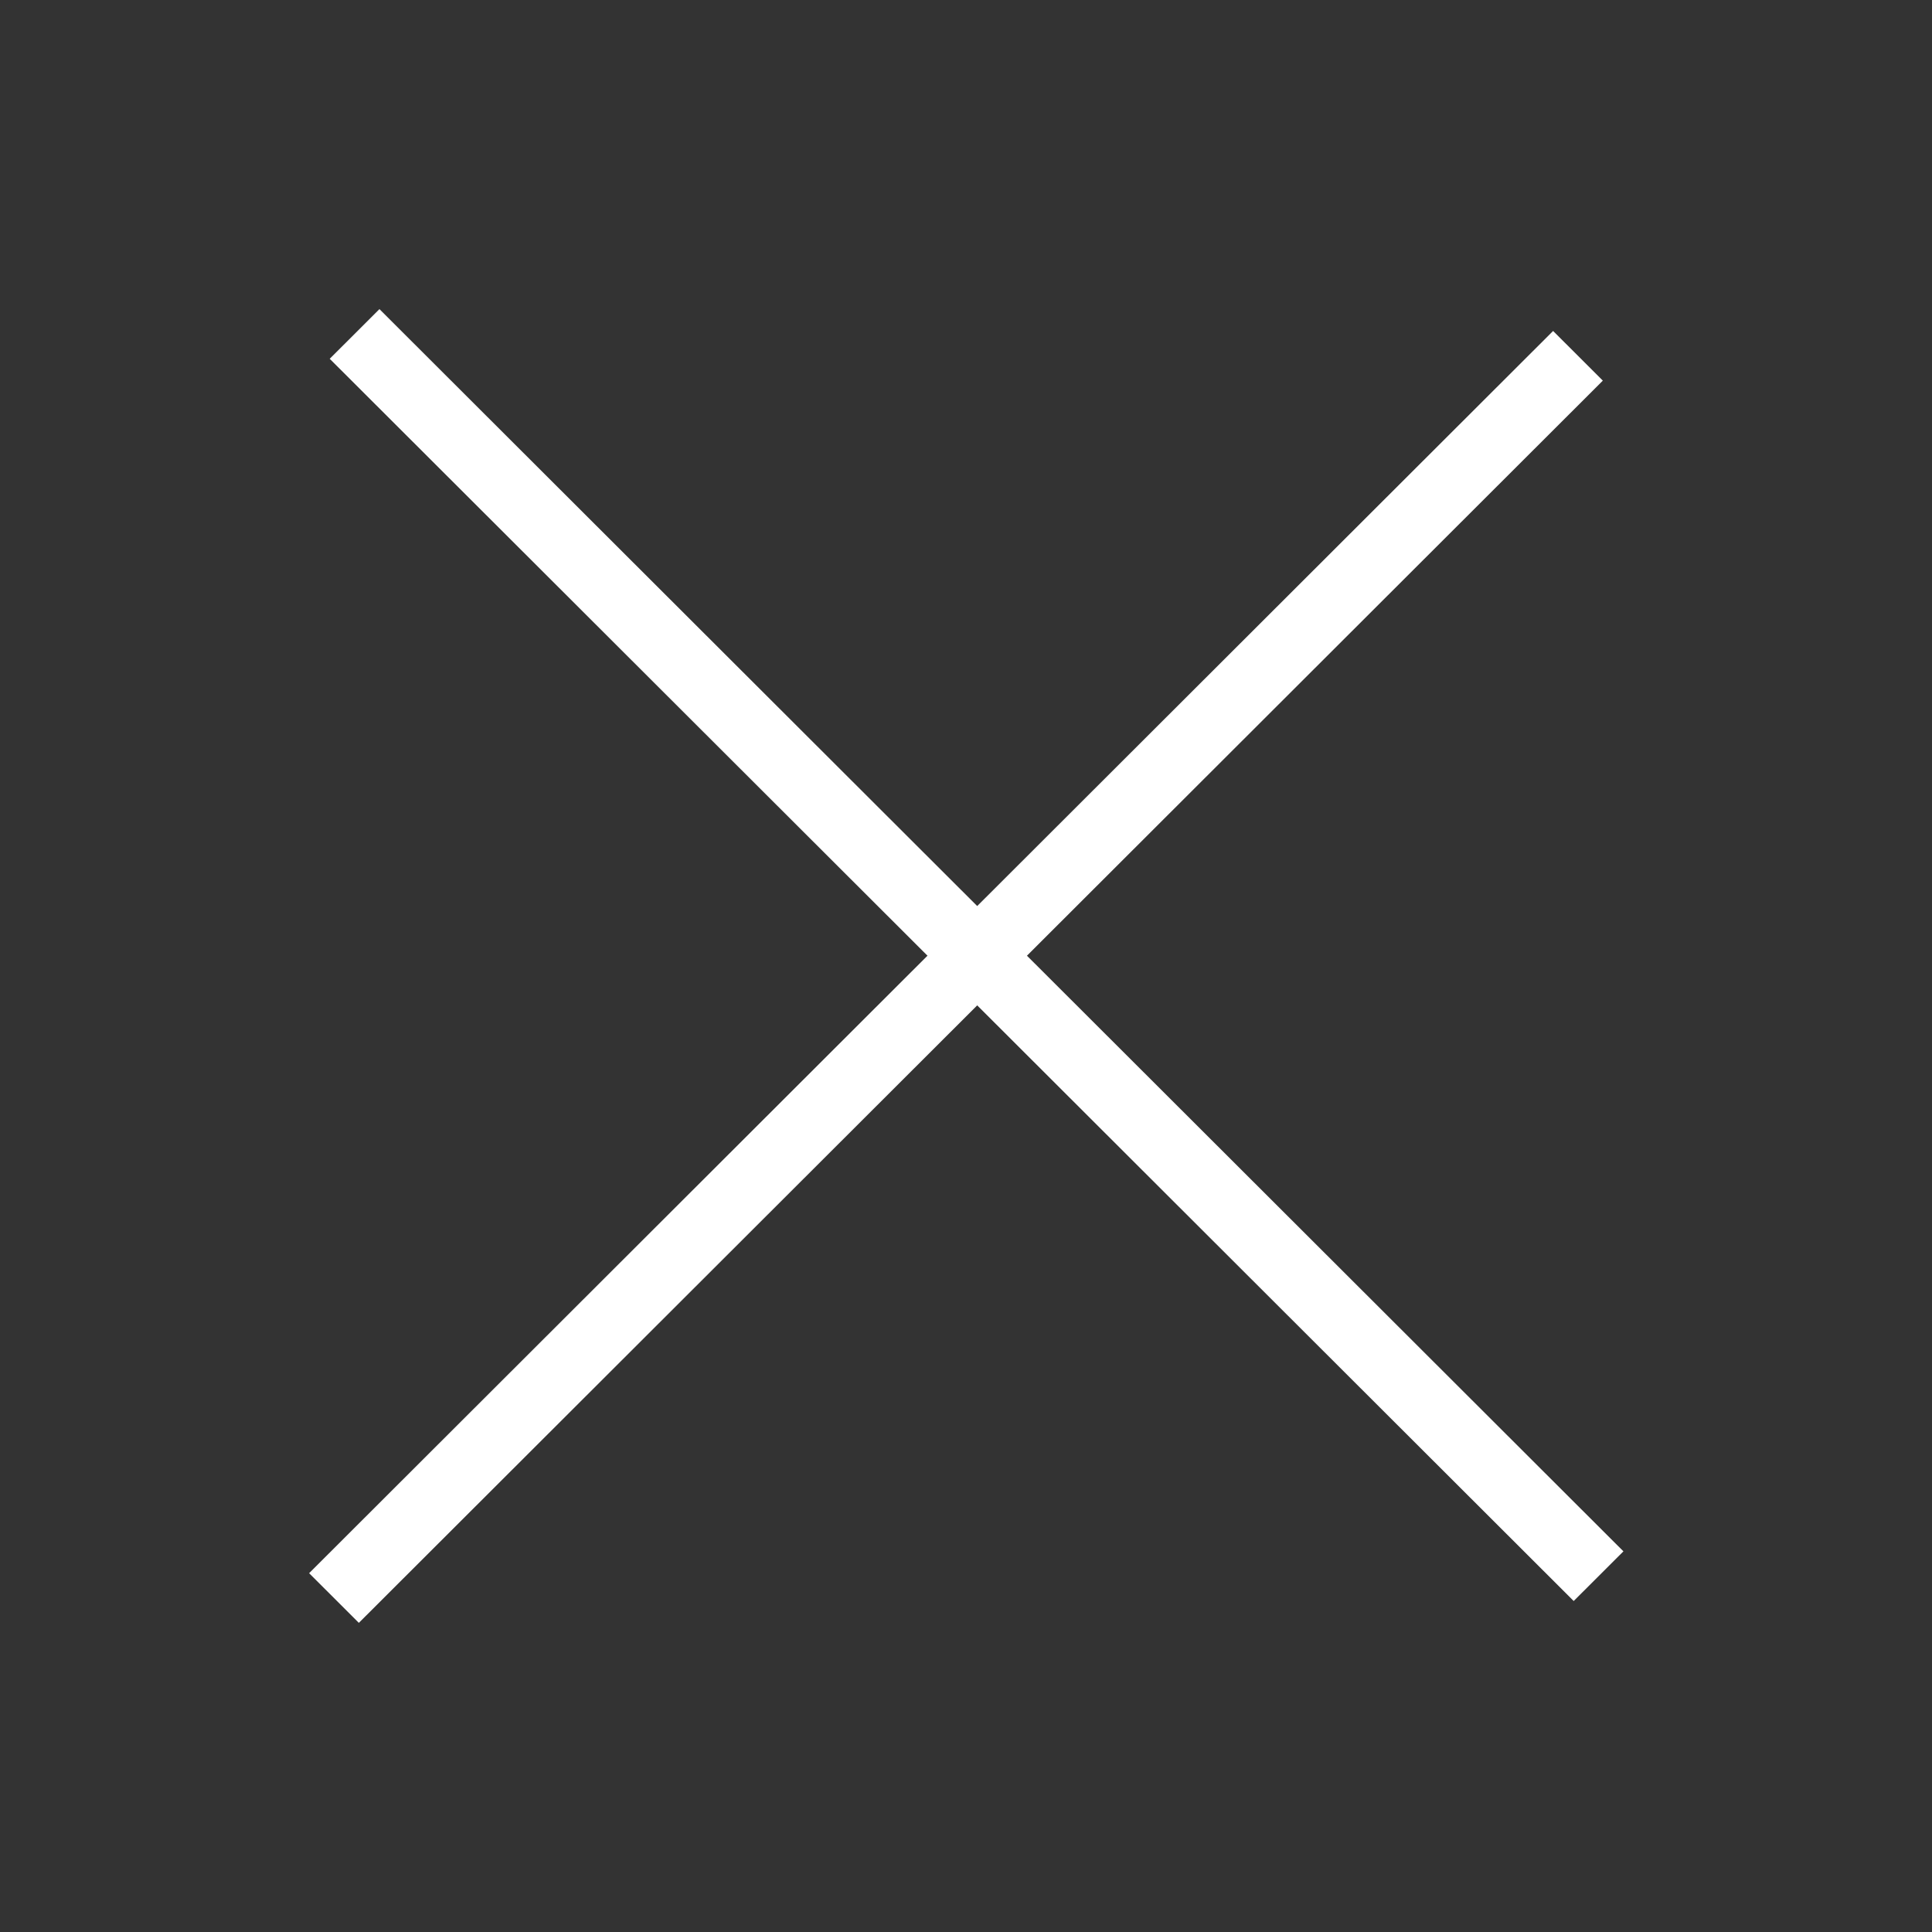
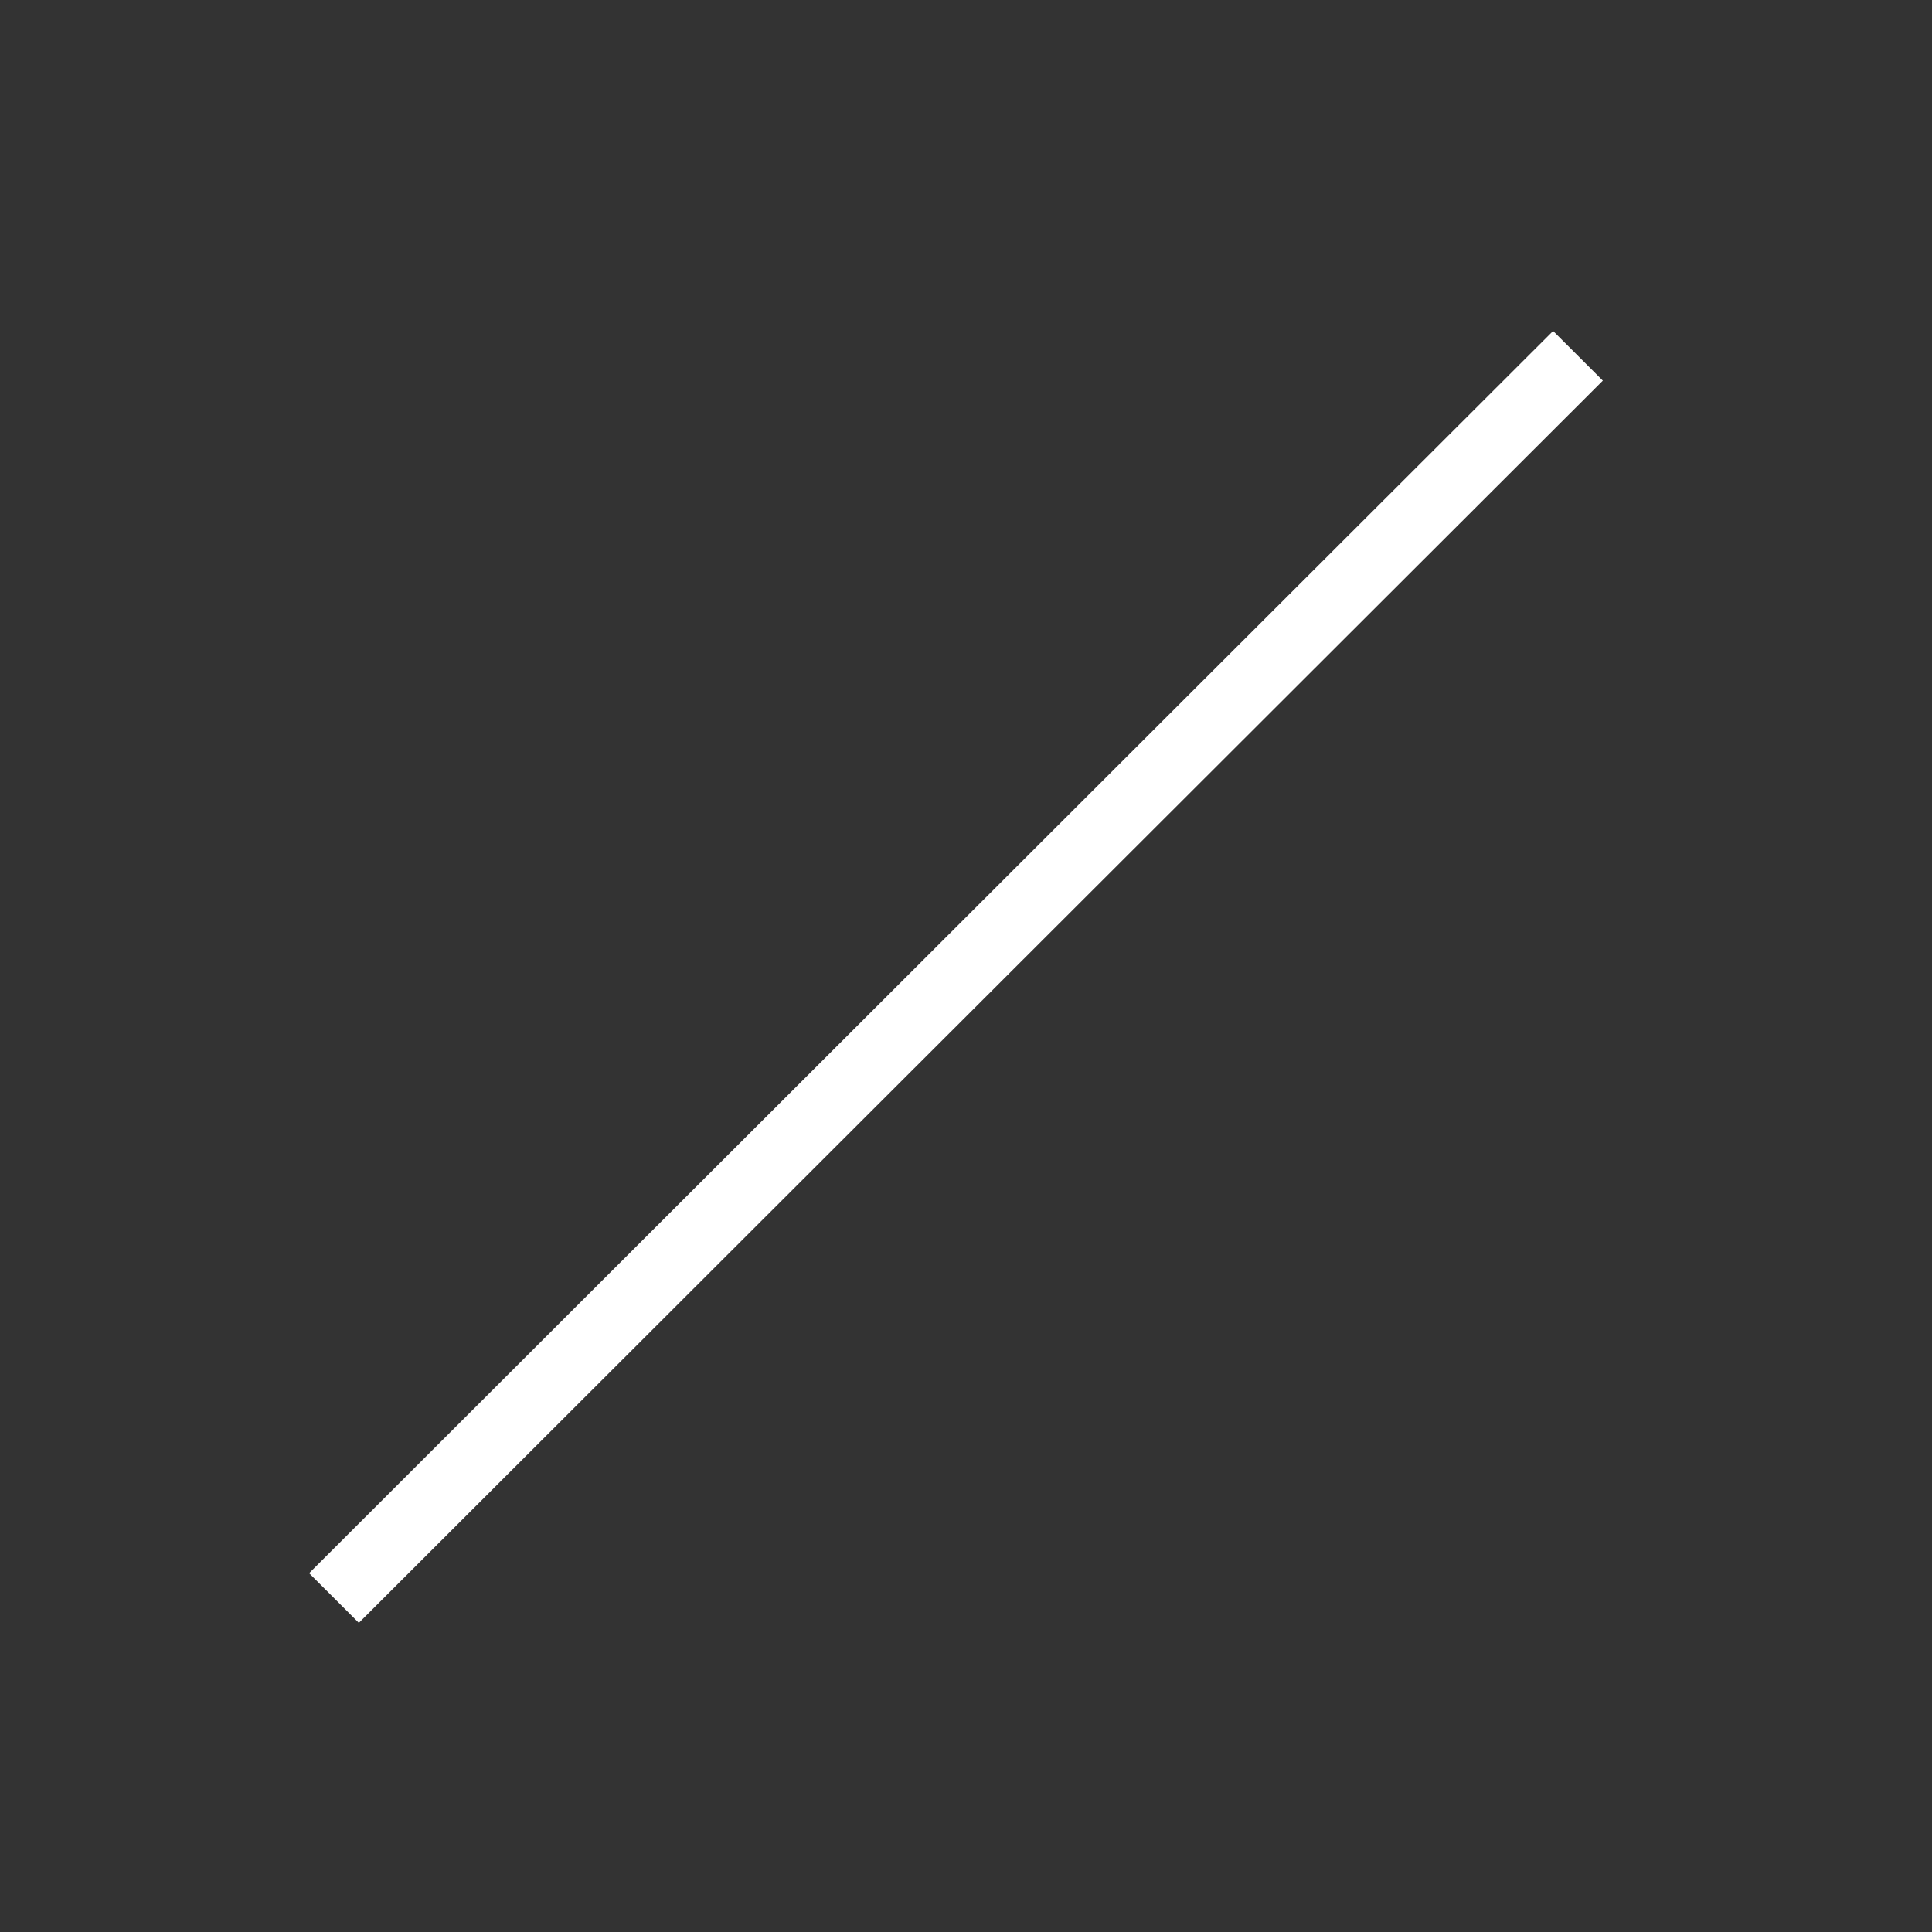
<svg xmlns="http://www.w3.org/2000/svg" width="25" height="25" viewBox="0 0 25 25" fill="none">
  <rect x="0" y="0" width="25" height="25" fill="#333333" stroke="none" />
-   <rect width="22.736" height="0.909" transform="matrix(0.708 0.707 -0.708 0.707 4.91 4)" fill="white" />
  <rect width="22.736" height="0.909" transform="matrix(0.708 -0.707 0.708 0.707 4 20.357)" fill="white" />
</svg>